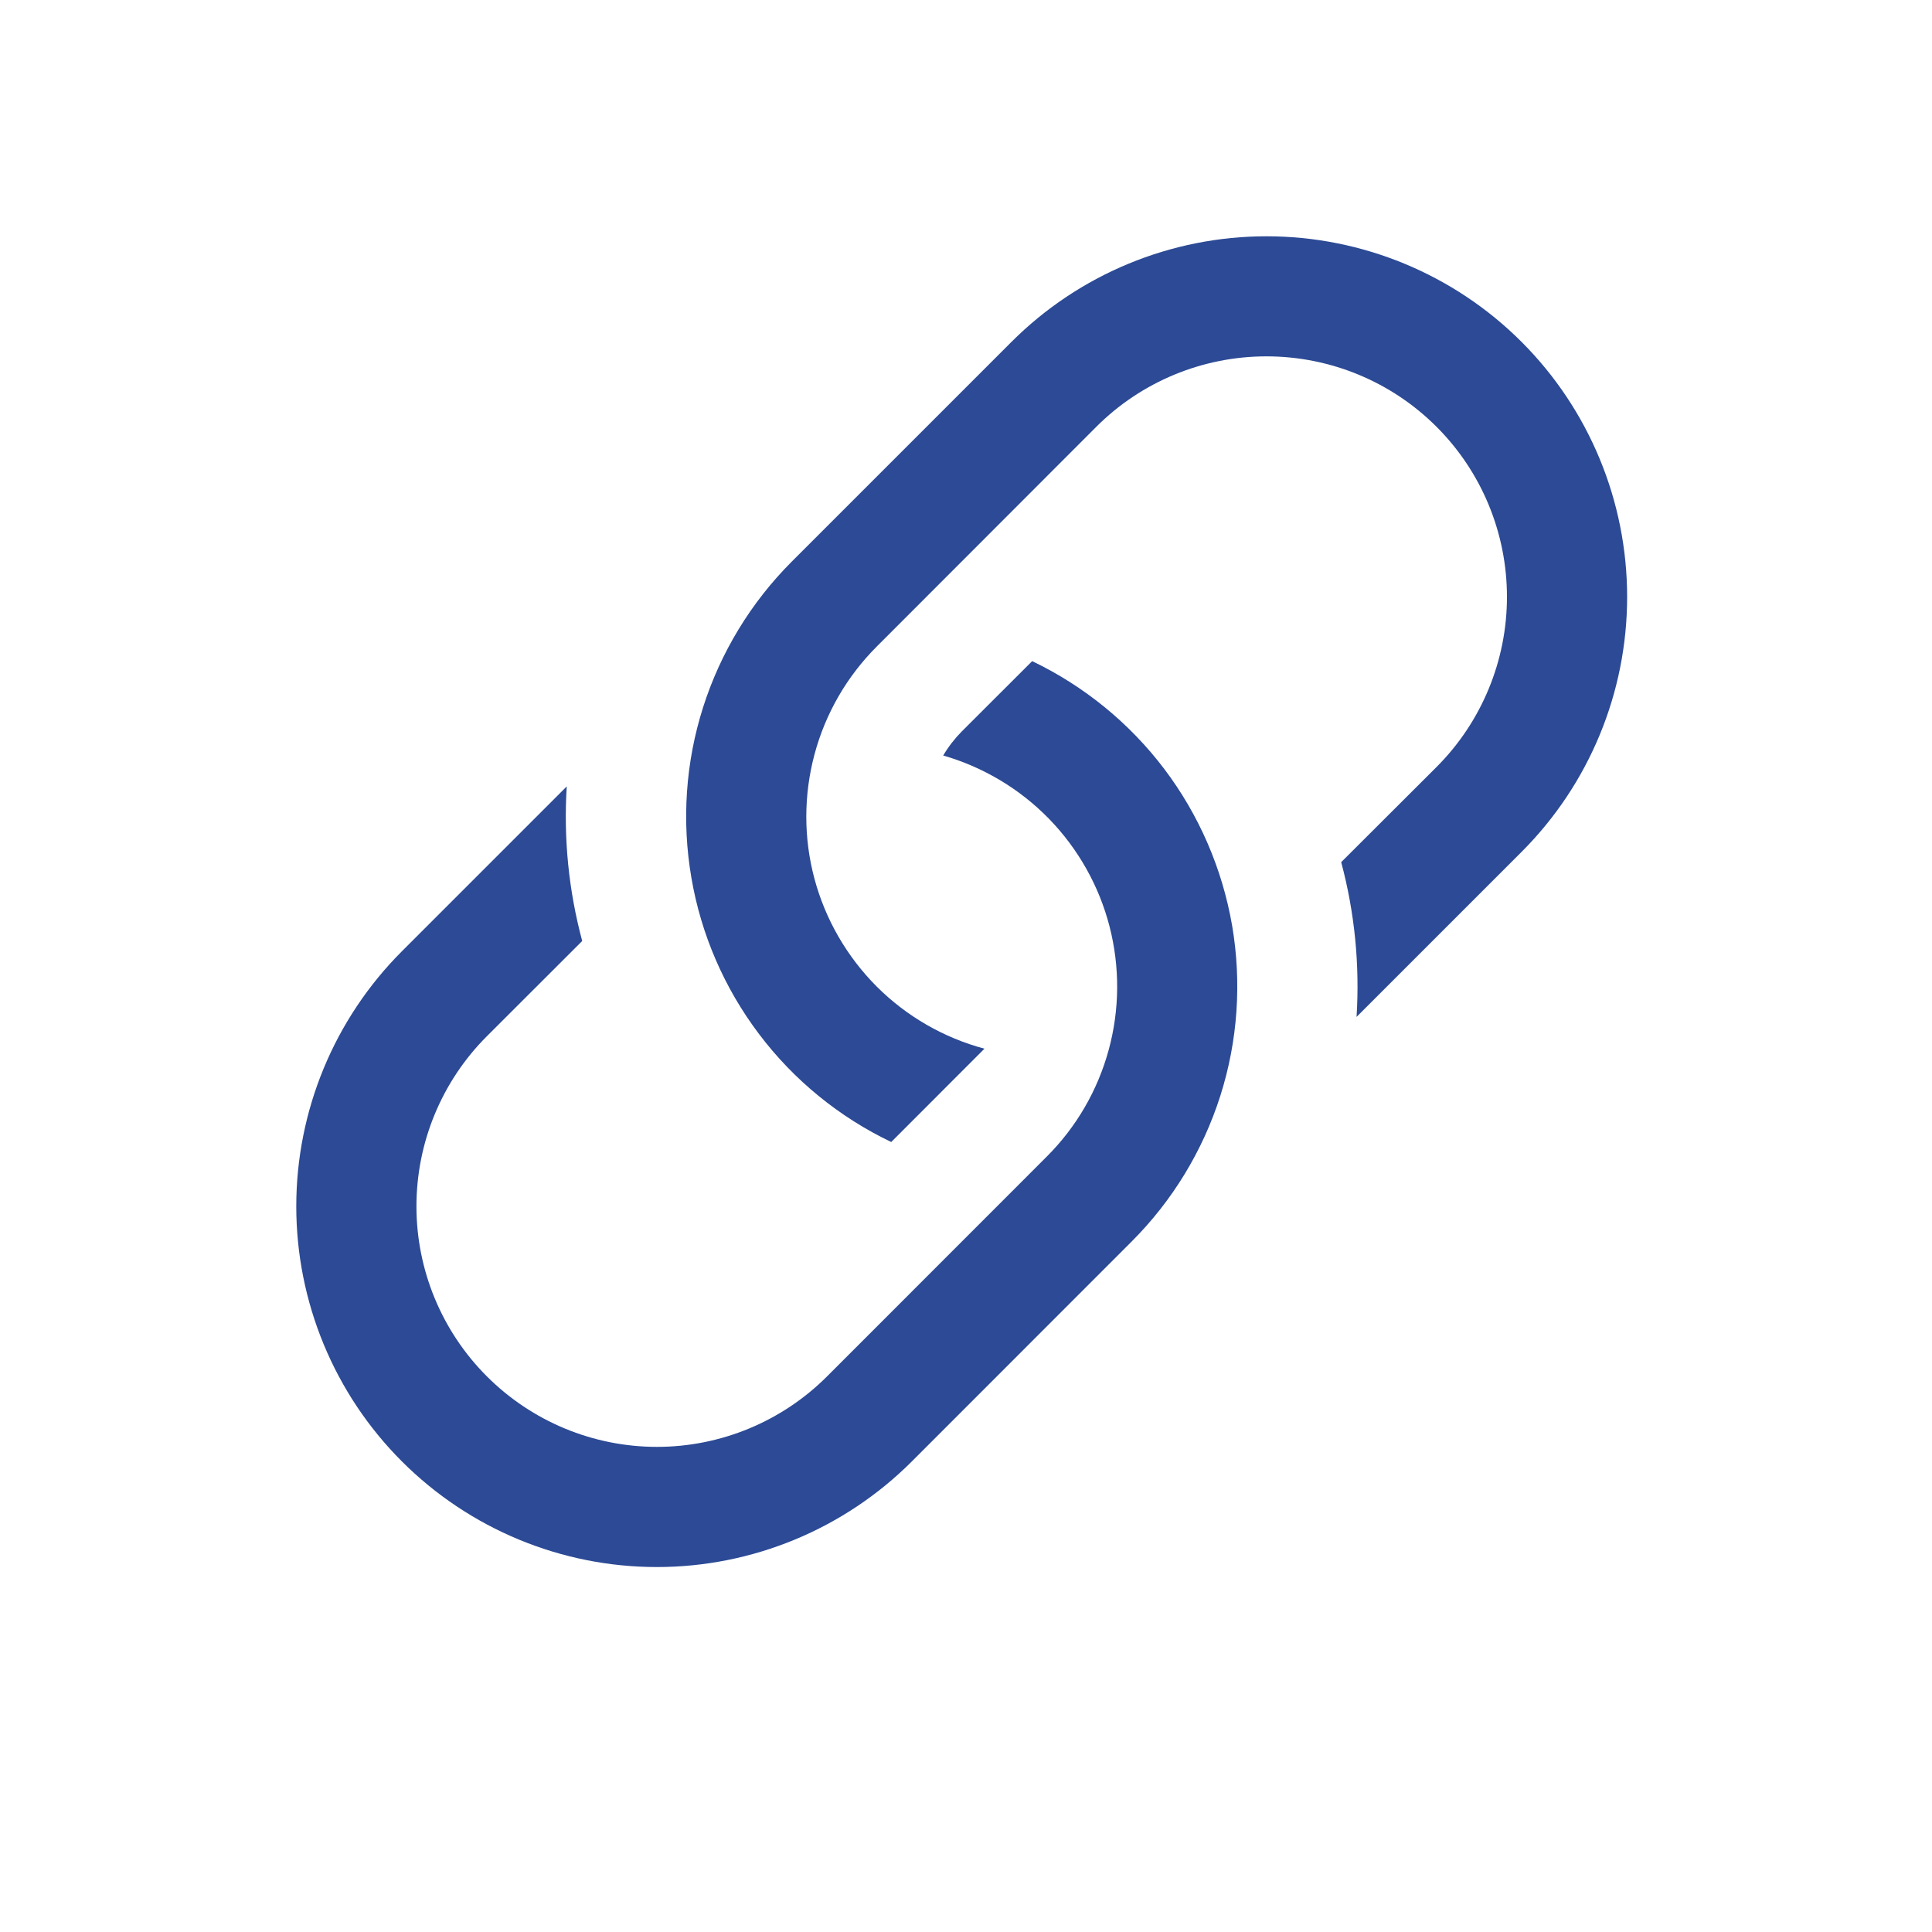
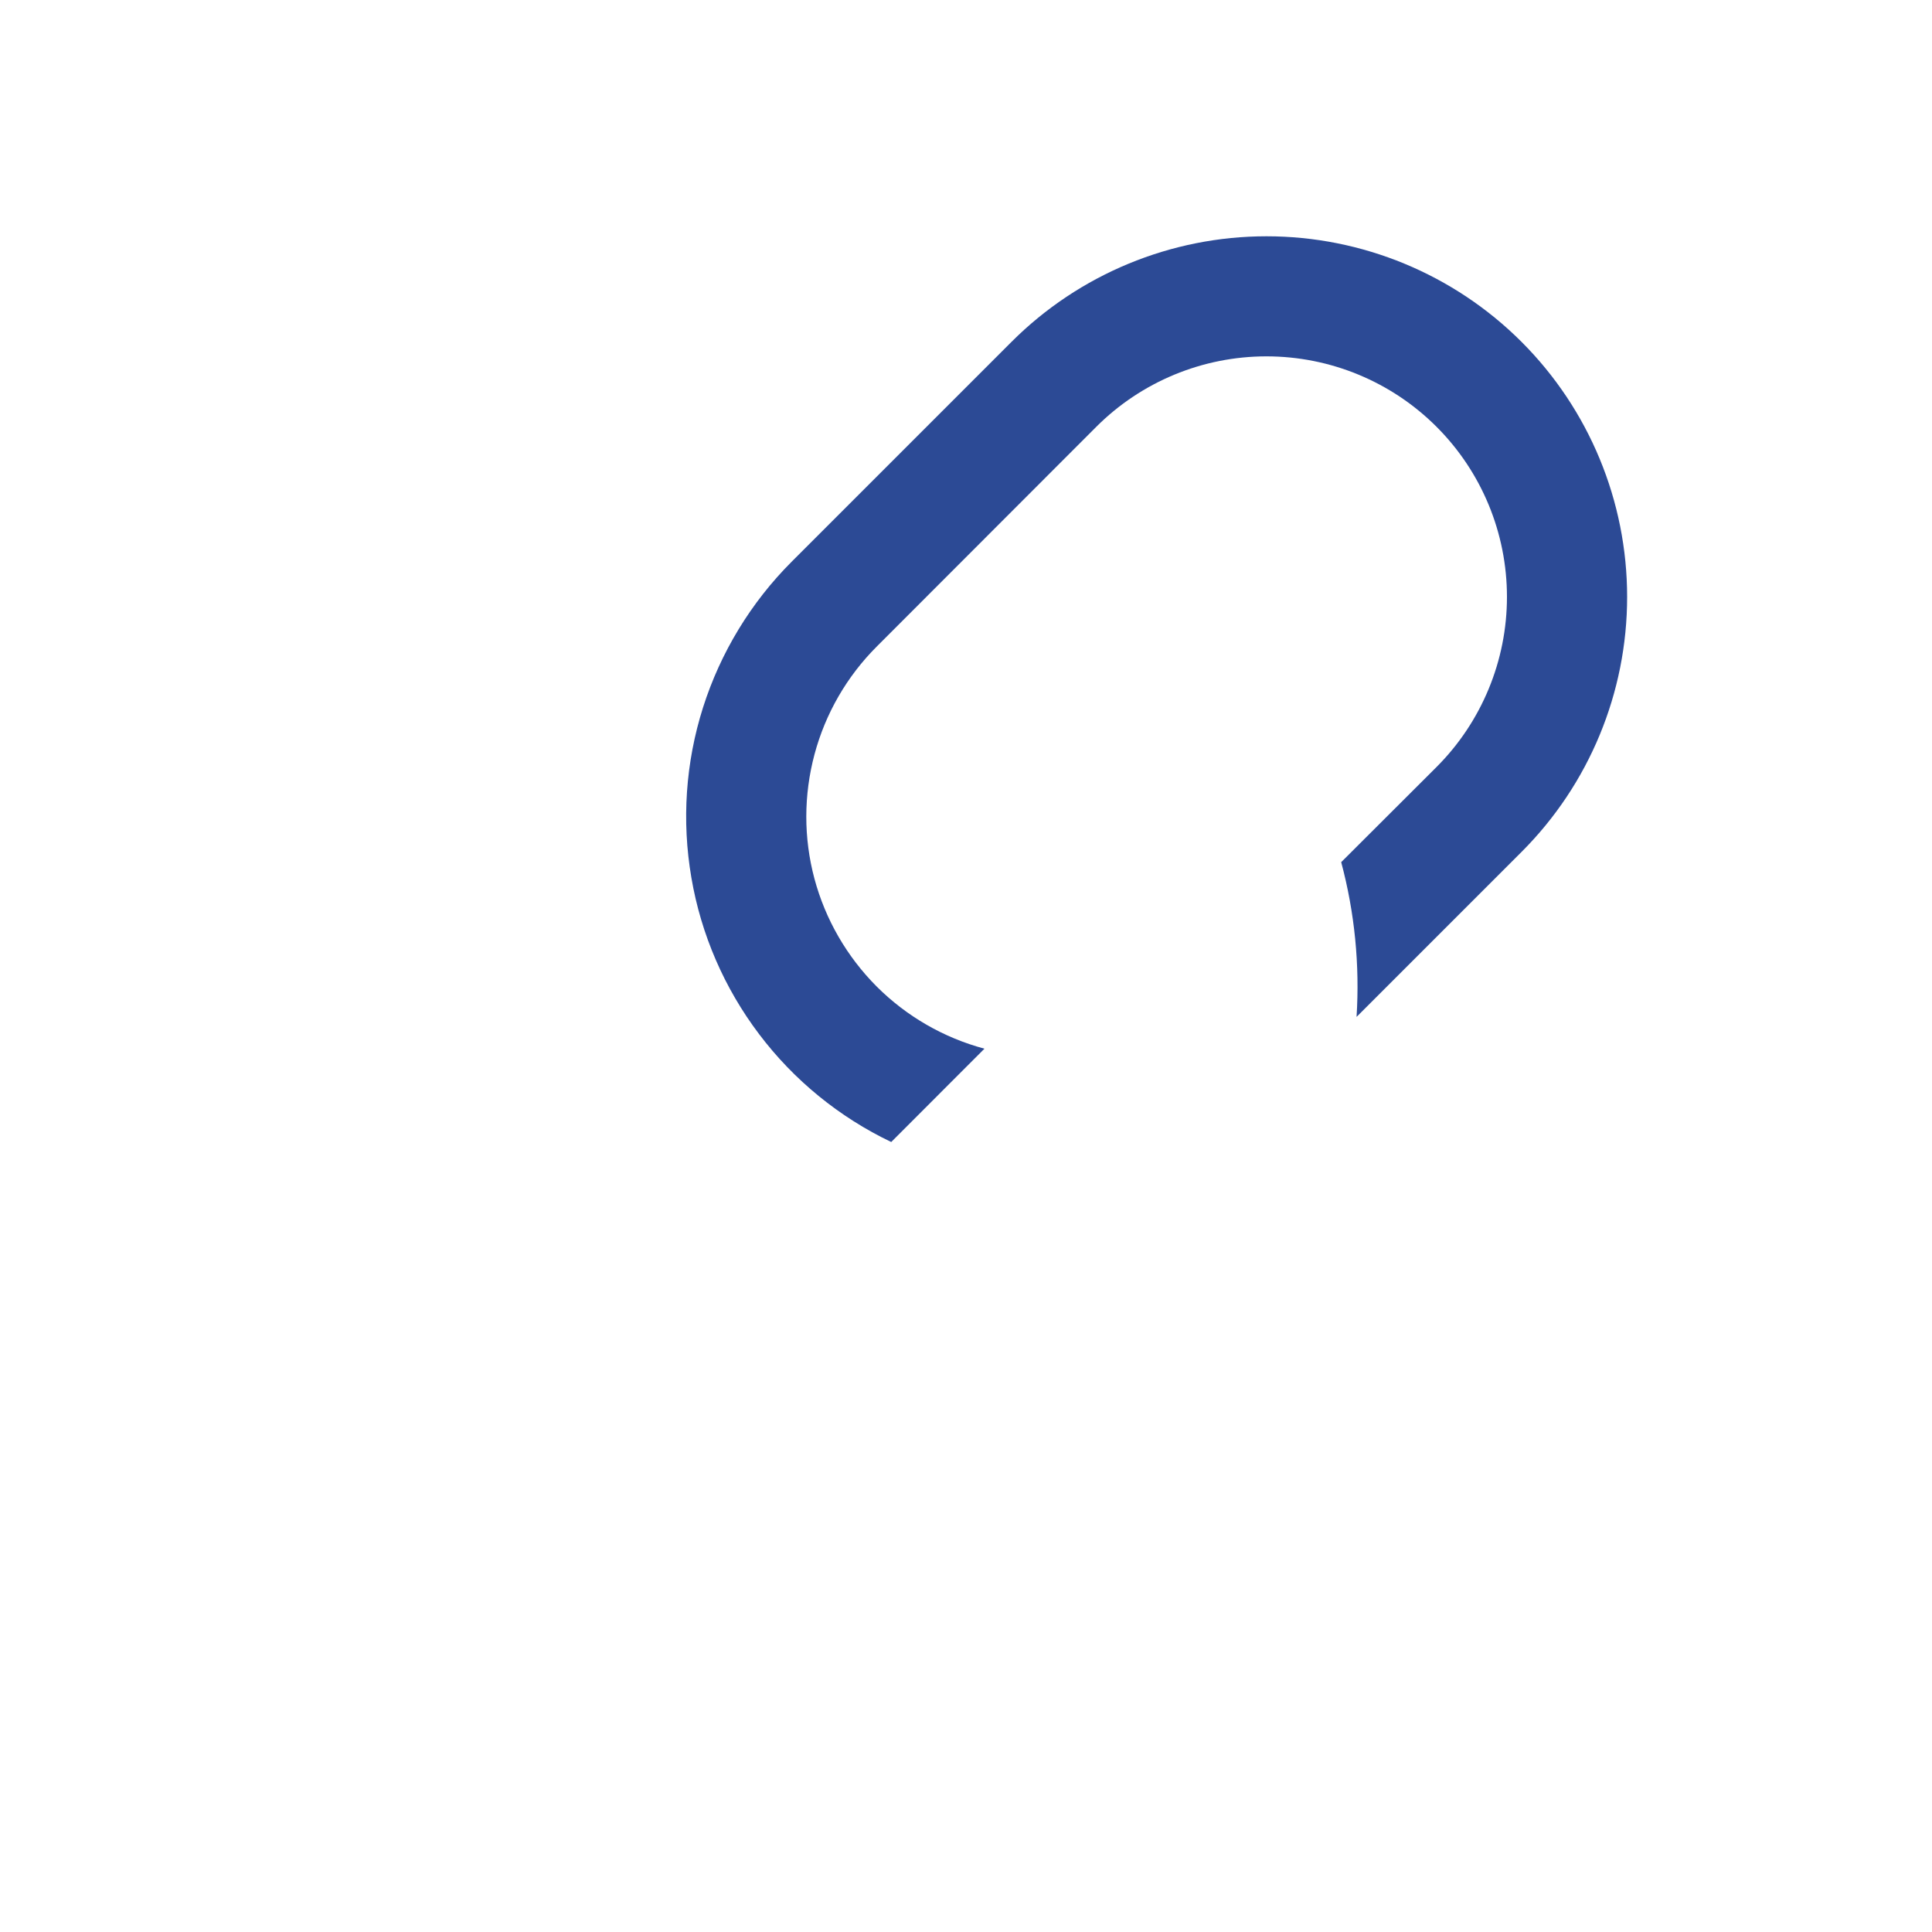
<svg xmlns="http://www.w3.org/2000/svg" width="20" height="20" viewBox="0 0 20 20" fill="none">
-   <path d="M5.867 8.141L4.16 9.848C3.46 10.548 3.067 11.498 3.067 12.488C3.067 13.478 3.46 14.428 4.16 15.128C4.86 15.828 5.81 16.222 6.8 16.222C7.79 16.222 8.74 15.828 9.44 15.128L11.715 12.852C12.137 12.43 12.452 11.912 12.633 11.343C12.814 10.774 12.855 10.17 12.755 9.582C12.653 8.993 12.413 8.437 12.053 7.961C11.693 7.485 11.223 7.102 10.685 6.844L9.955 7.573C9.881 7.648 9.817 7.731 9.764 7.821C10.18 7.941 10.558 8.167 10.86 8.477C11.162 8.788 11.378 9.172 11.486 9.591C11.594 10.011 11.591 10.451 11.477 10.869C11.363 11.287 11.142 11.668 10.835 11.974L8.562 14.248C8.095 14.715 7.461 14.978 6.801 14.978C6.14 14.978 5.507 14.715 5.04 14.248C4.573 13.781 4.311 13.148 4.311 12.488C4.311 11.827 4.573 11.194 5.04 10.727L6.027 9.741C5.887 9.22 5.833 8.68 5.867 8.141Z" fill="#2C4A95" />
  <path d="M8.196 5.814C7.774 6.236 7.459 6.754 7.278 7.323C7.097 7.892 7.056 8.496 7.157 9.085C7.257 9.673 7.498 10.229 7.858 10.705C8.218 11.182 8.688 11.565 9.226 11.822L10.191 10.856C9.769 10.743 9.384 10.521 9.075 10.212C8.767 9.903 8.544 9.518 8.431 9.096C8.318 8.674 8.319 8.23 8.432 7.808C8.545 7.386 8.767 7.002 9.076 6.693L11.349 4.418C11.816 3.951 12.45 3.689 13.11 3.689C13.771 3.689 14.404 3.951 14.871 4.418C15.338 4.885 15.6 5.518 15.6 6.179C15.6 6.839 15.338 7.473 14.871 7.94L13.884 8.925C14.024 9.448 14.077 9.989 14.043 10.527L15.751 8.819C16.451 8.119 16.844 7.17 16.844 6.179C16.844 5.189 16.451 4.239 15.751 3.539C15.051 2.839 14.101 2.446 13.111 2.446C12.121 2.446 11.171 2.839 10.471 3.539L8.196 5.814Z" fill="#2C4A95" />
</svg>